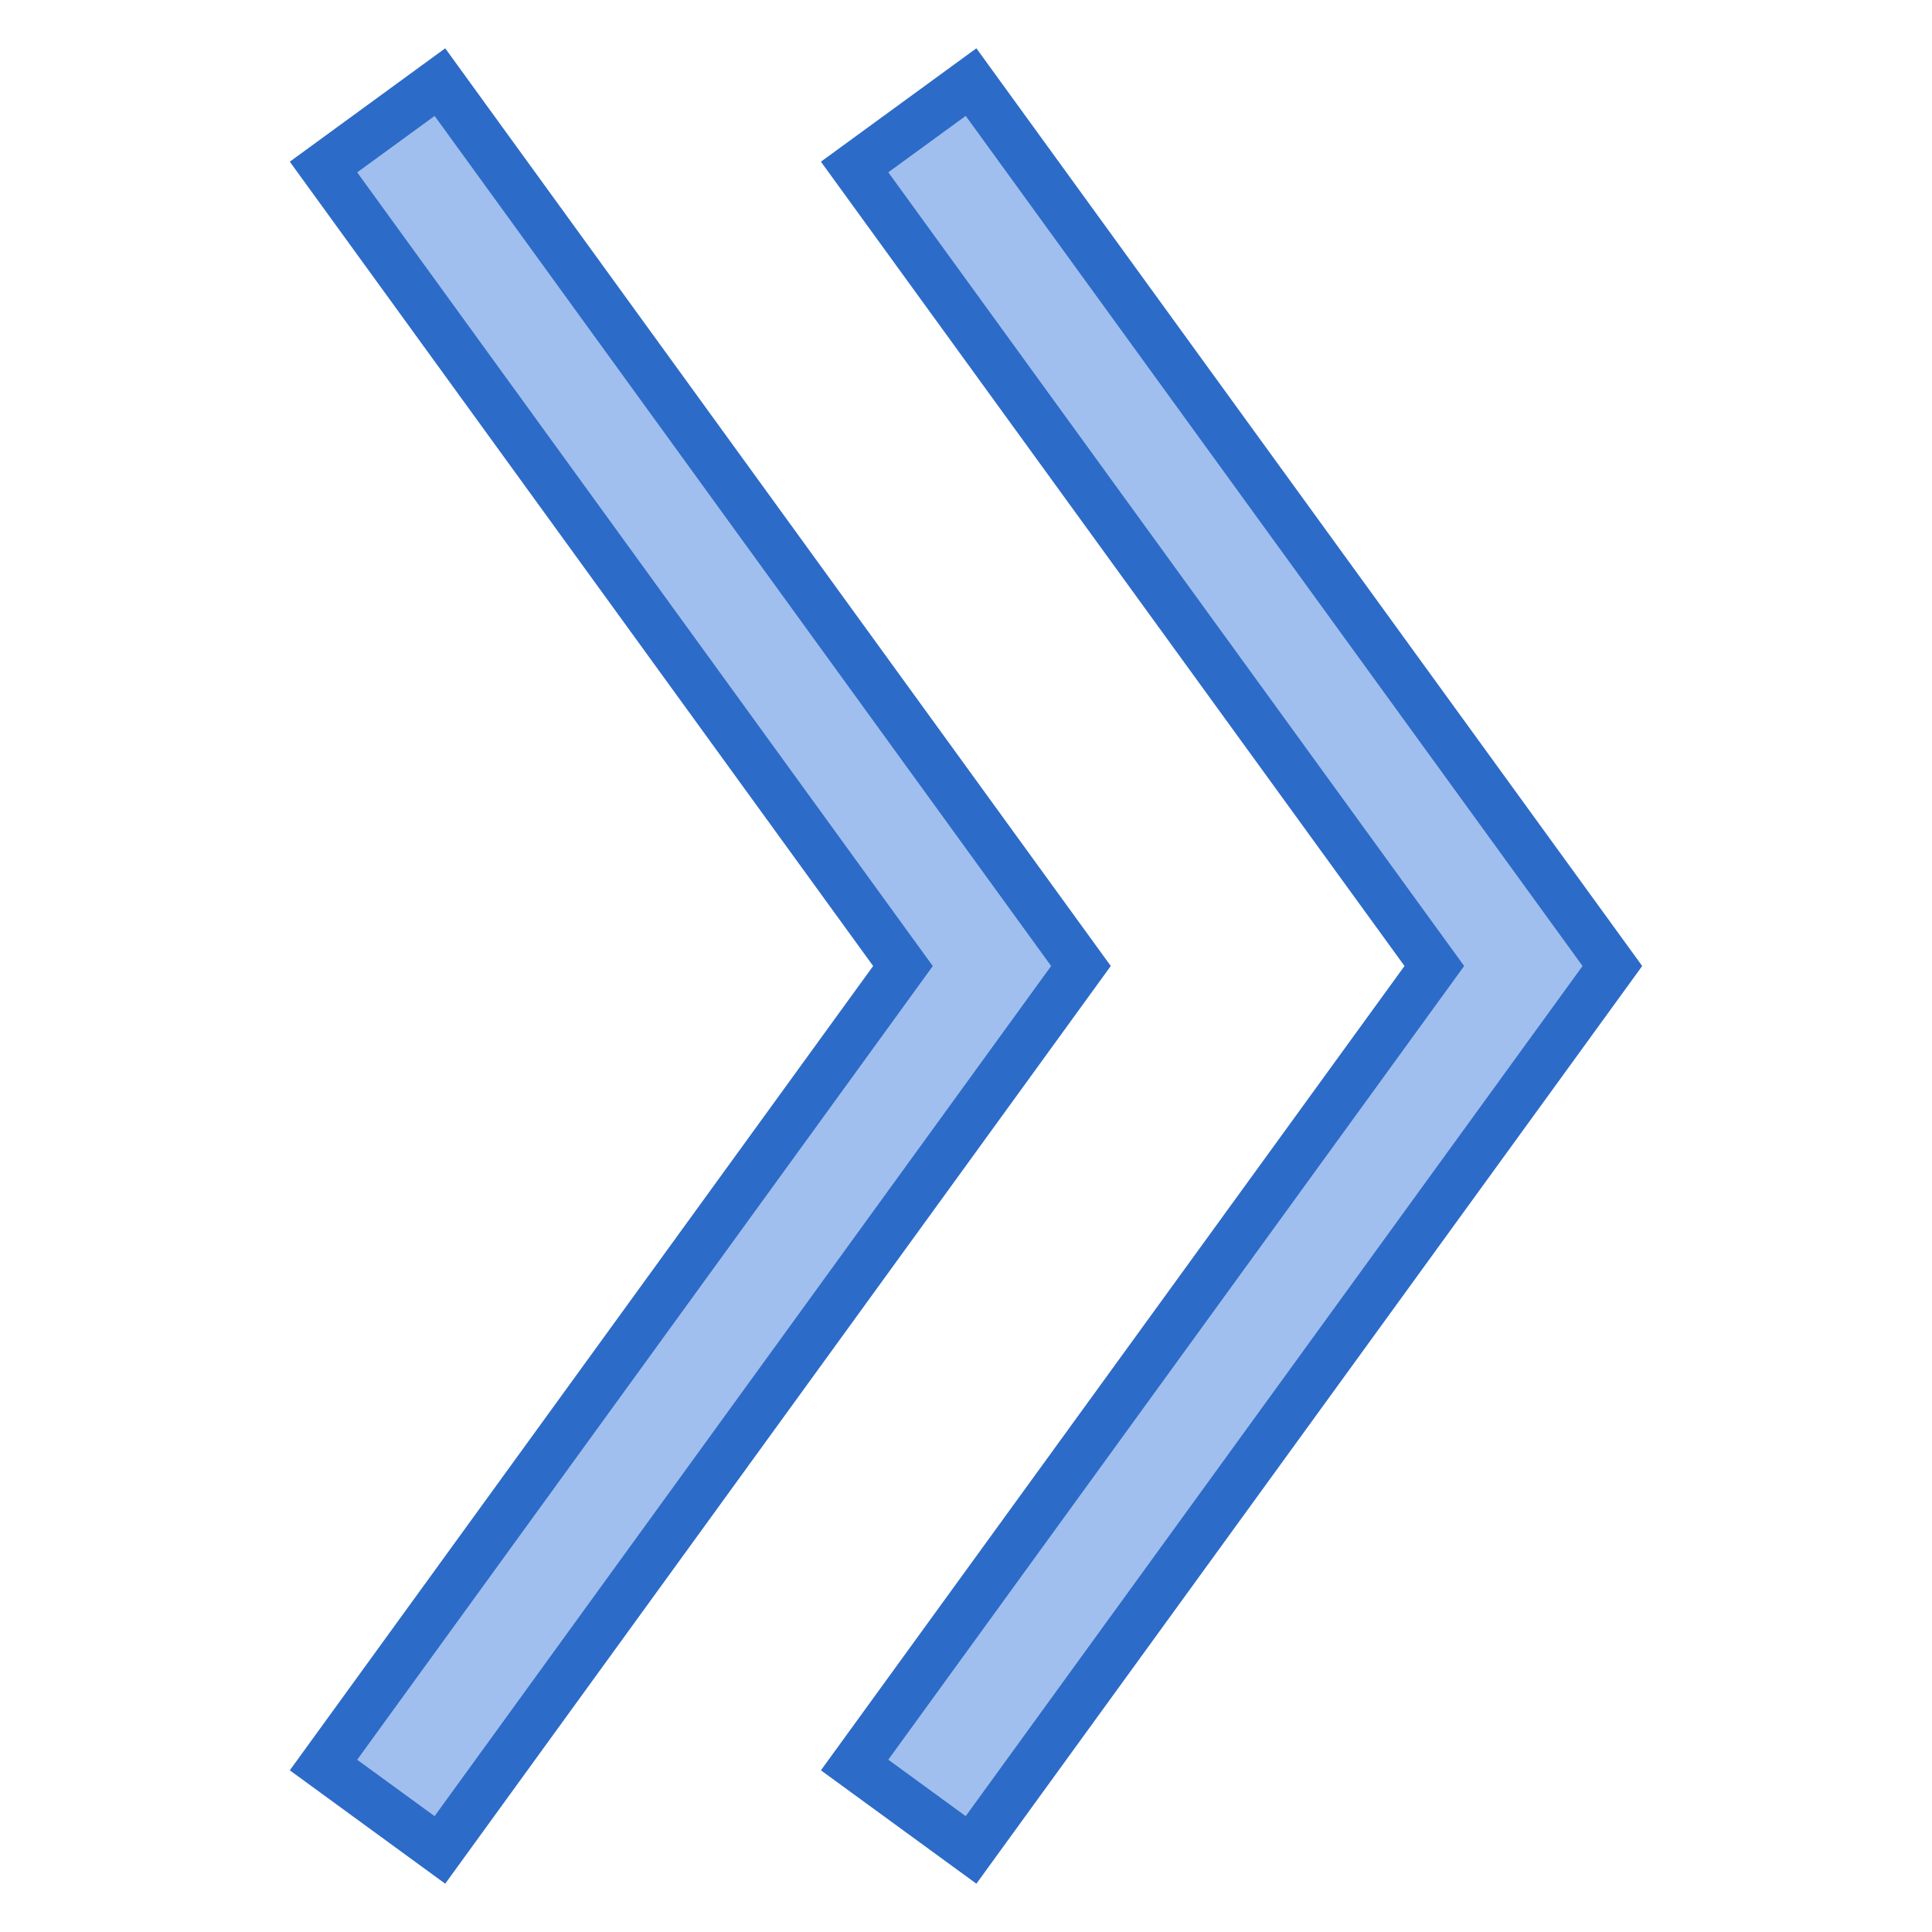
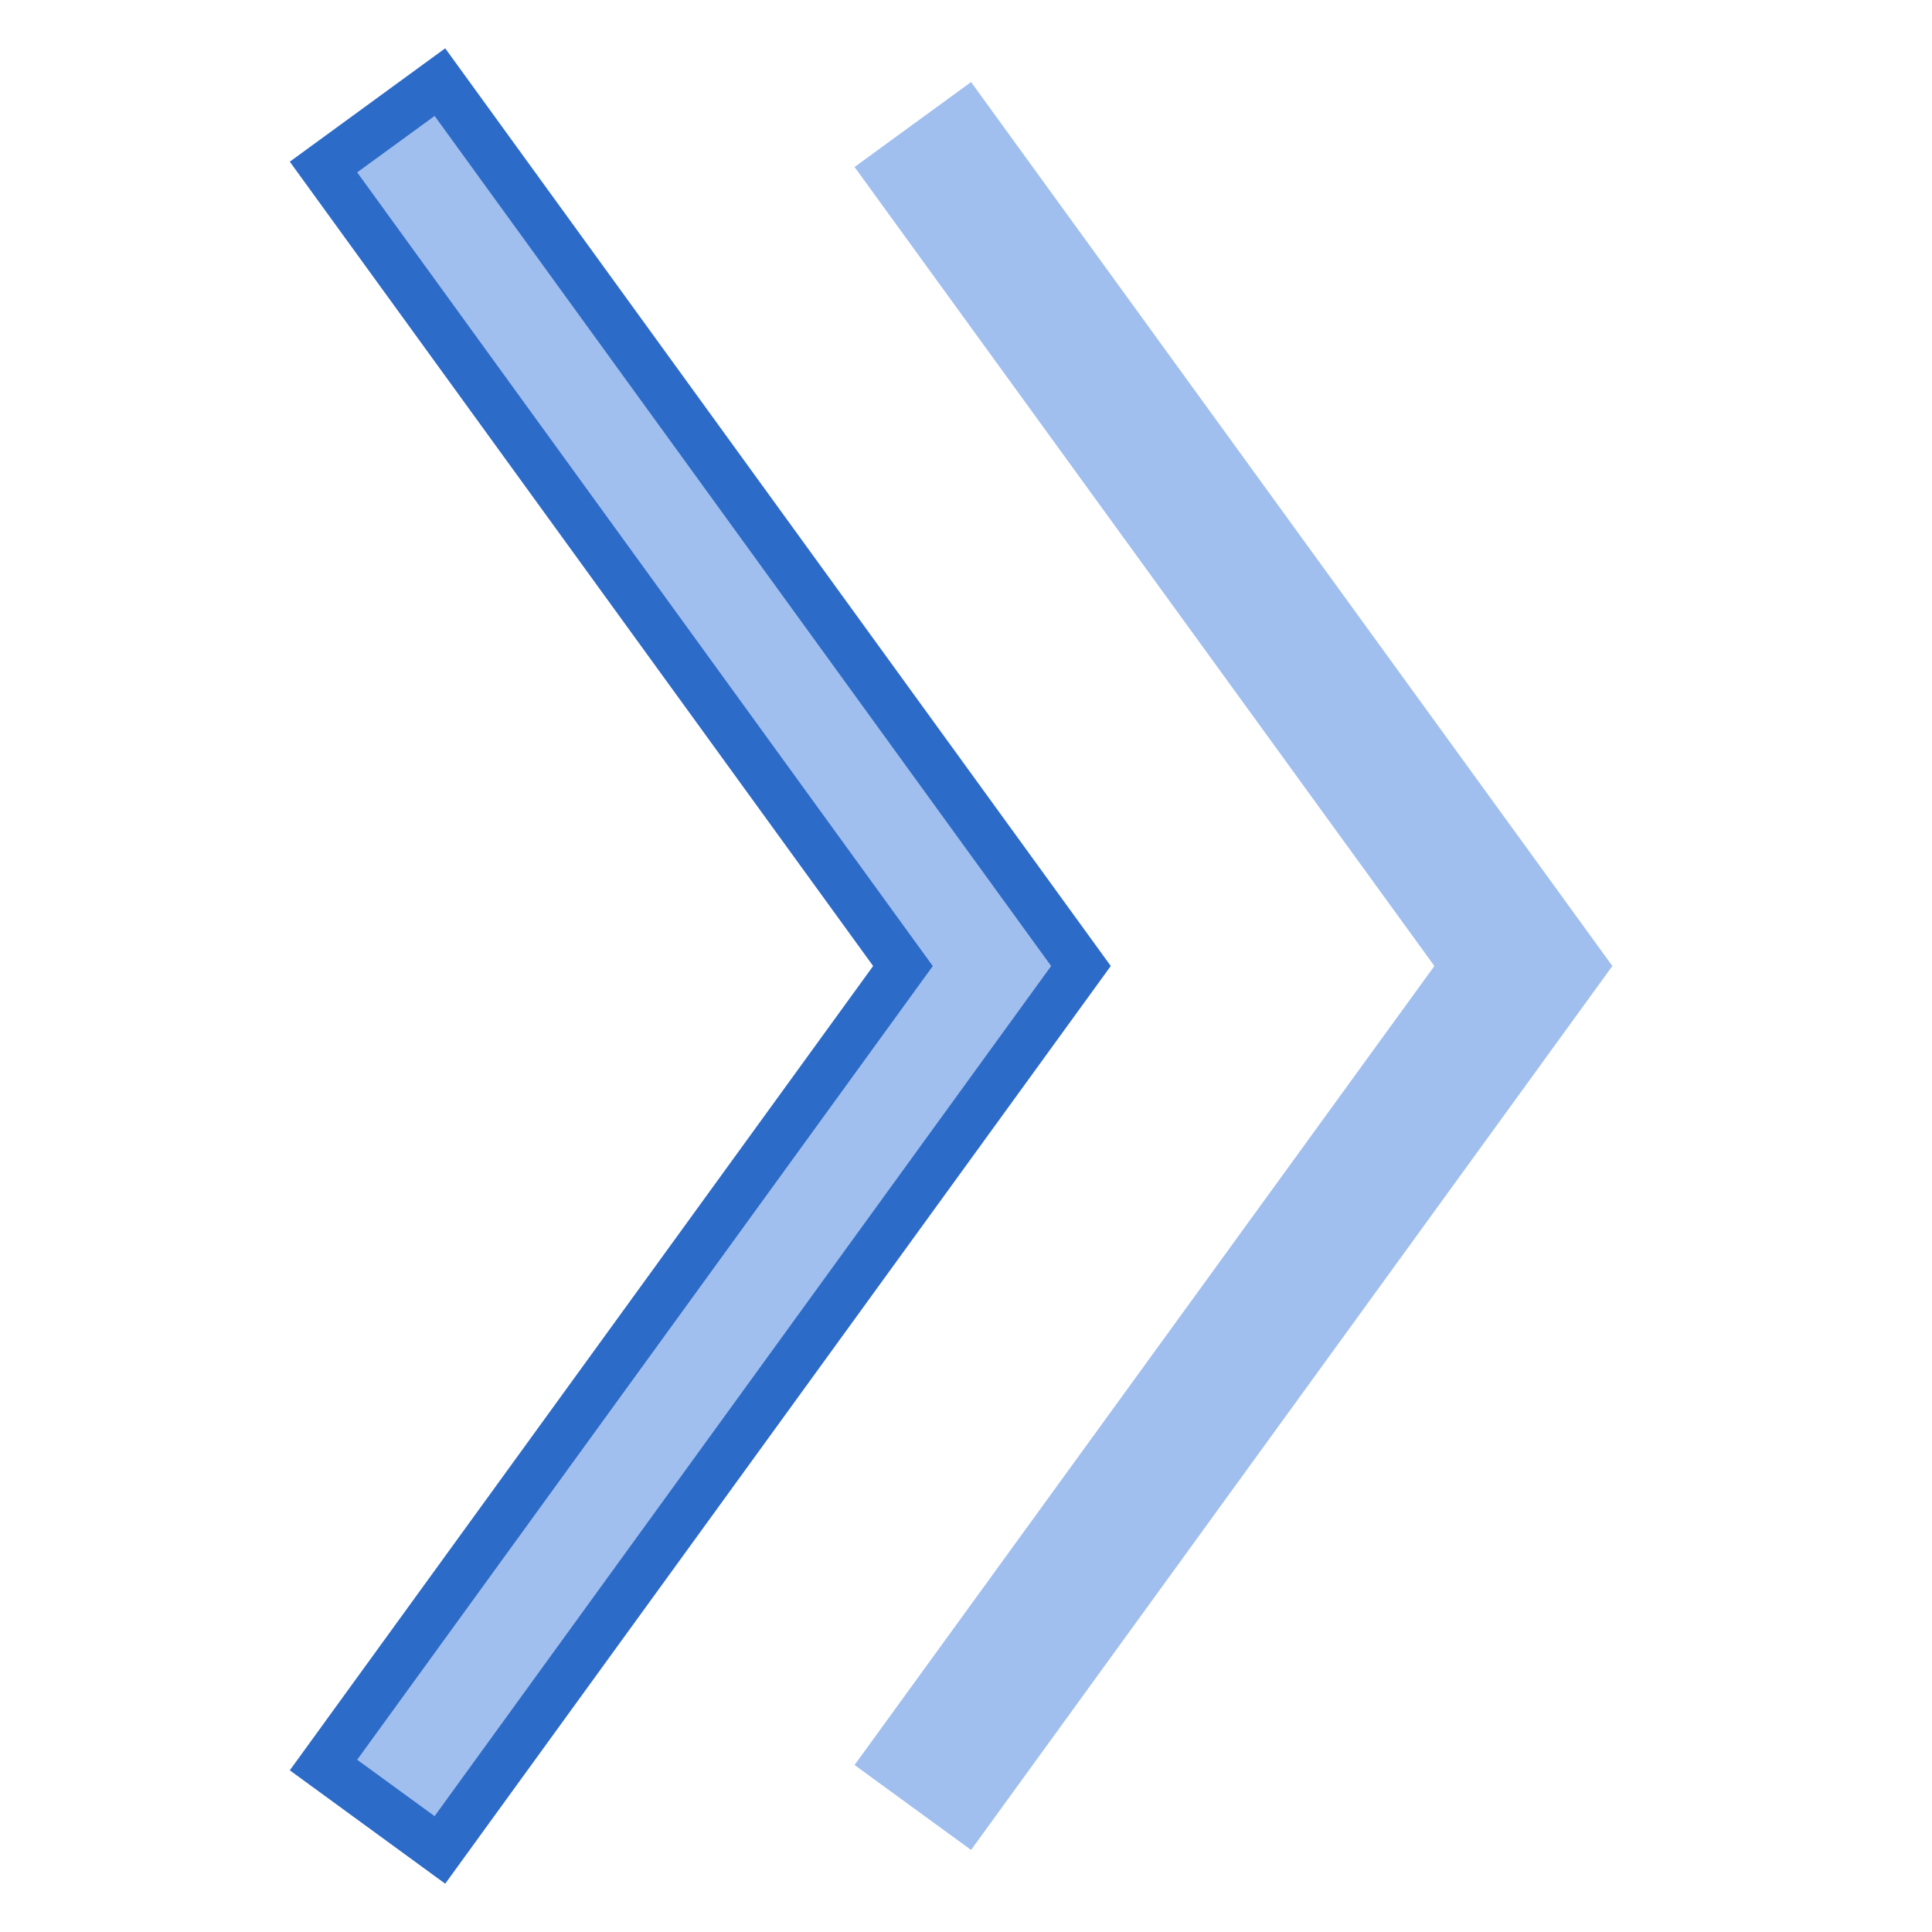
<svg xmlns="http://www.w3.org/2000/svg" version="1.1" width="32" height="32" viewBox="0 0 32 32">
  <path fill="#a0bfee" d="M5.357 29.234l9.598-13.234-9.598-13.234 1.928-1.406 10.618 14.641-10.618 14.641-1.928-1.406z" />
  <path fill="#2d6bc8" d="M7.198 1.919l10.212 14.081-10.212 14.081-1.282-0.934 9.534-13.146-9.534-13.146 1.282-0.934zM7.374 0.8l-2.574 1.878 9.662 13.322-9.662 13.322 2.574 1.878 11.024-15.2-11.024-15.2z" />
  <path fill="#a0bfee" d="M14.154 29.234l9.604-13.234-9.604-13.234 1.93-1.407 10.622 14.641-10.622 14.641-1.93-1.407z" />
-   <path fill="#2d6bc8" d="M15.995 1.919l10.217 14.081-10.217 14.081-1.282-0.935 9.538-13.146-9.538-13.146 1.282-0.934zM16.172 0.8l-2.575 1.878 9.666 13.322-9.666 13.322 2.575 1.878 11.028-15.2-11.028-15.2z" />
</svg>